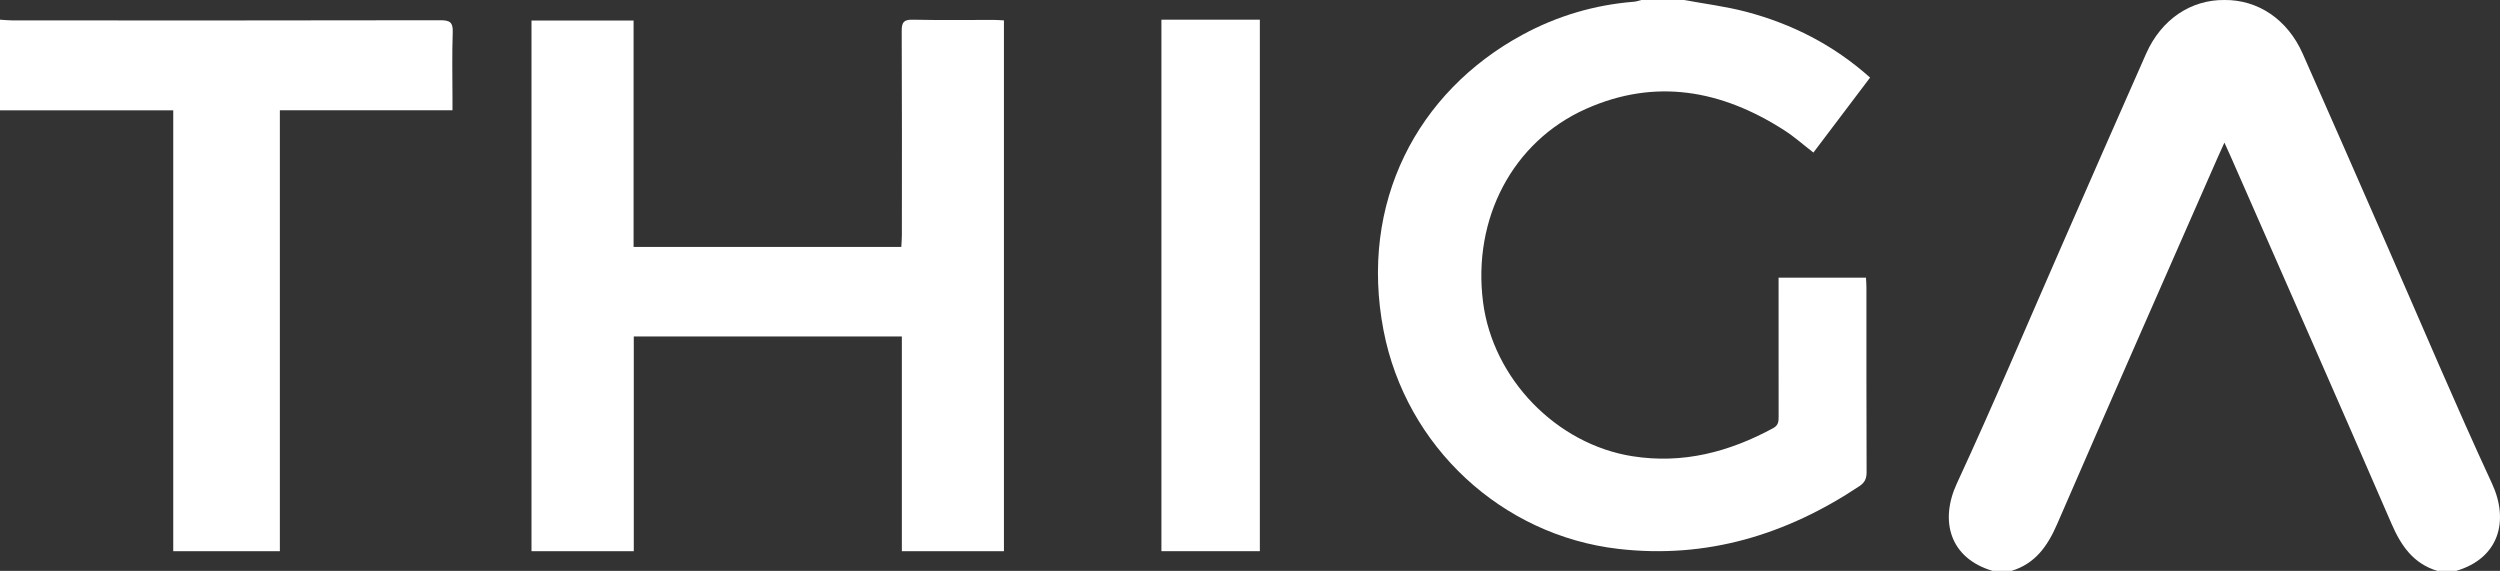
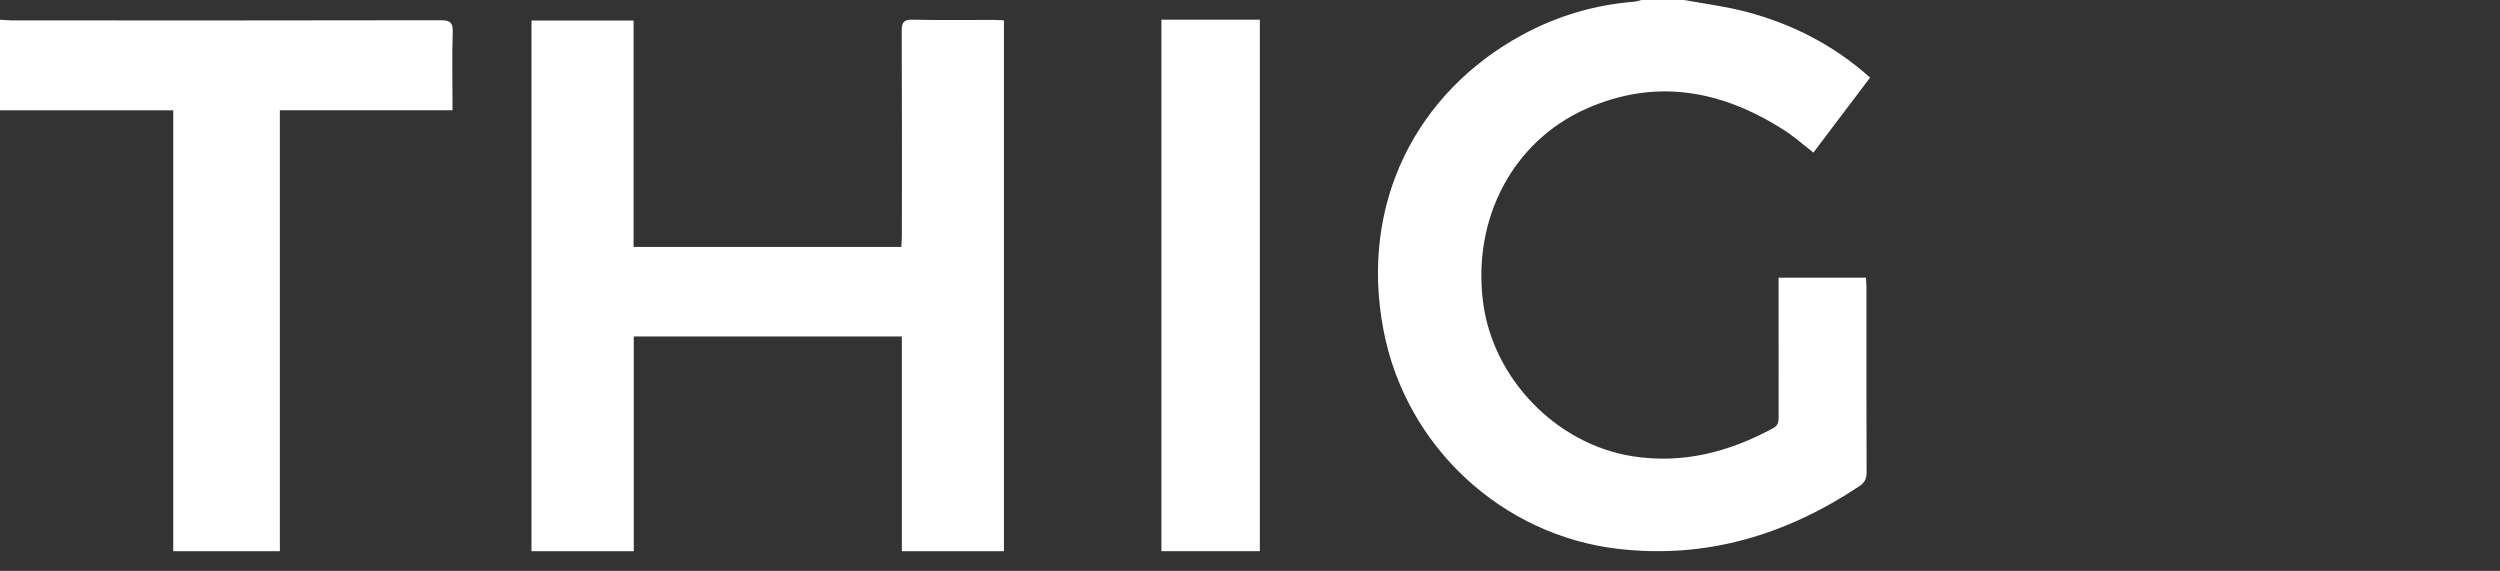
<svg xmlns="http://www.w3.org/2000/svg" width="127px" height="29px" viewBox="0 0 127 29" version="1.1">
  <rect x="0" y="0" width="127" height="29" fill="#333333" stroke="none" />
  <title>Logo-Thiga</title>
  <g id="Page-1" stroke="none" stroke-width="1" fill="none" fill-rule="evenodd">
    <g id="Logo-Thiga" transform="translate(0, 0)" fill="#FFFFFF" fill-rule="nonzero">
      <path d="M85.551,0 C86.602,0.195 87.669,0.326 88.7,0.597 C91.032,1.212 93.147,2.285 95,3.941 C94.035,5.217 93.082,6.478 92.121,7.75 C91.614,7.359 91.15,6.943 90.634,6.613 C87.451,4.572 84.094,3.956 80.559,5.535 C76.844,7.195 74.798,11.106 75.338,15.34 C75.835,19.242 79.069,22.569 82.93,23.177 C85.485,23.58 87.833,22.965 90.076,21.751 C90.346,21.605 90.355,21.407 90.354,21.156 C90.35,19.009 90.352,16.862 90.352,14.714 L90.352,14.105 L94.792,14.105 C94.8,14.273 94.814,14.43 94.814,14.587 C94.816,17.719 94.81,20.851 94.823,23.983 C94.824,24.311 94.73,24.515 94.463,24.693 C90.735,27.176 86.685,28.397 82.223,27.885 C76.307,27.207 71.416,22.699 70.281,16.771 C69.046,10.321 71.97,4.681 77.338,1.767 C79.113,0.804 81.008,0.247 83.014,0.087 C83.136,0.078 83.255,0.03 83.376,0 L85.551,0 Z" id="Fill-1" />
      <path d="M0,1 C0.213,1.013 0.426,1.037 0.64,1.037 C7.882,1.039 15.124,1.044 22.366,1.028 C22.866,1.026 23.016,1.143 22.999,1.635 C22.958,2.769 22.986,3.904 22.986,5.039 L22.986,5.602 L14.217,5.602 L14.217,28 L8.801,28 L8.801,5.604 L0,5.604 L0,1 Z" id="Fill-4" />
      <path d="M27,1.042 L32.186,1.042 L32.186,12.544 L45.787,12.544 C45.797,12.334 45.815,12.133 45.815,11.931 C45.817,8.476 45.824,5.02 45.807,1.564 C45.805,1.127 45.92,0.991 46.367,1.001 C47.745,1.03 49.124,1.011 50.502,1.012 C50.66,1.013 50.817,1.027 51,1.035 L51,28 L45.814,28 L45.814,17.092 L32.196,17.092 L32.196,28 L27,28 L27,1.042 Z" id="Fill-6" />
      <polygon id="Fill-8" points="59 28 64 28 64 1 59 1" />
-       <path d="M112.993,7.229 C113.147,7.57 113.247,7.784 113.341,7.999 C116.062,14.198 118.797,20.39 121.488,26.602 C121.976,27.729 122.598,28.63 123.814,29 L124.778,29 C126.959,28.353 127.469,26.455 126.594,24.565 C124.745,20.573 123.035,16.517 121.267,12.487 C119.838,9.23 118.417,5.97 116.974,2.719 C116.2,0.978 114.698,-0.019 112.995,0 L113.005,0 C111.302,-0.019 109.8,0.978 109.026,2.719 C107.583,5.97 106.162,9.23 104.733,12.487 C102.965,16.517 101.255,20.573 99.406,24.565 C98.531,26.455 99.041,28.353 101.222,29 L102.186,29 C103.401,28.63 104.024,27.729 104.512,26.602 C107.203,20.39 109.938,14.198 112.659,7.999 C112.753,7.784 112.853,7.57 113.007,7.229" id="Fill-1" />
    </g>
  </g>
</svg>